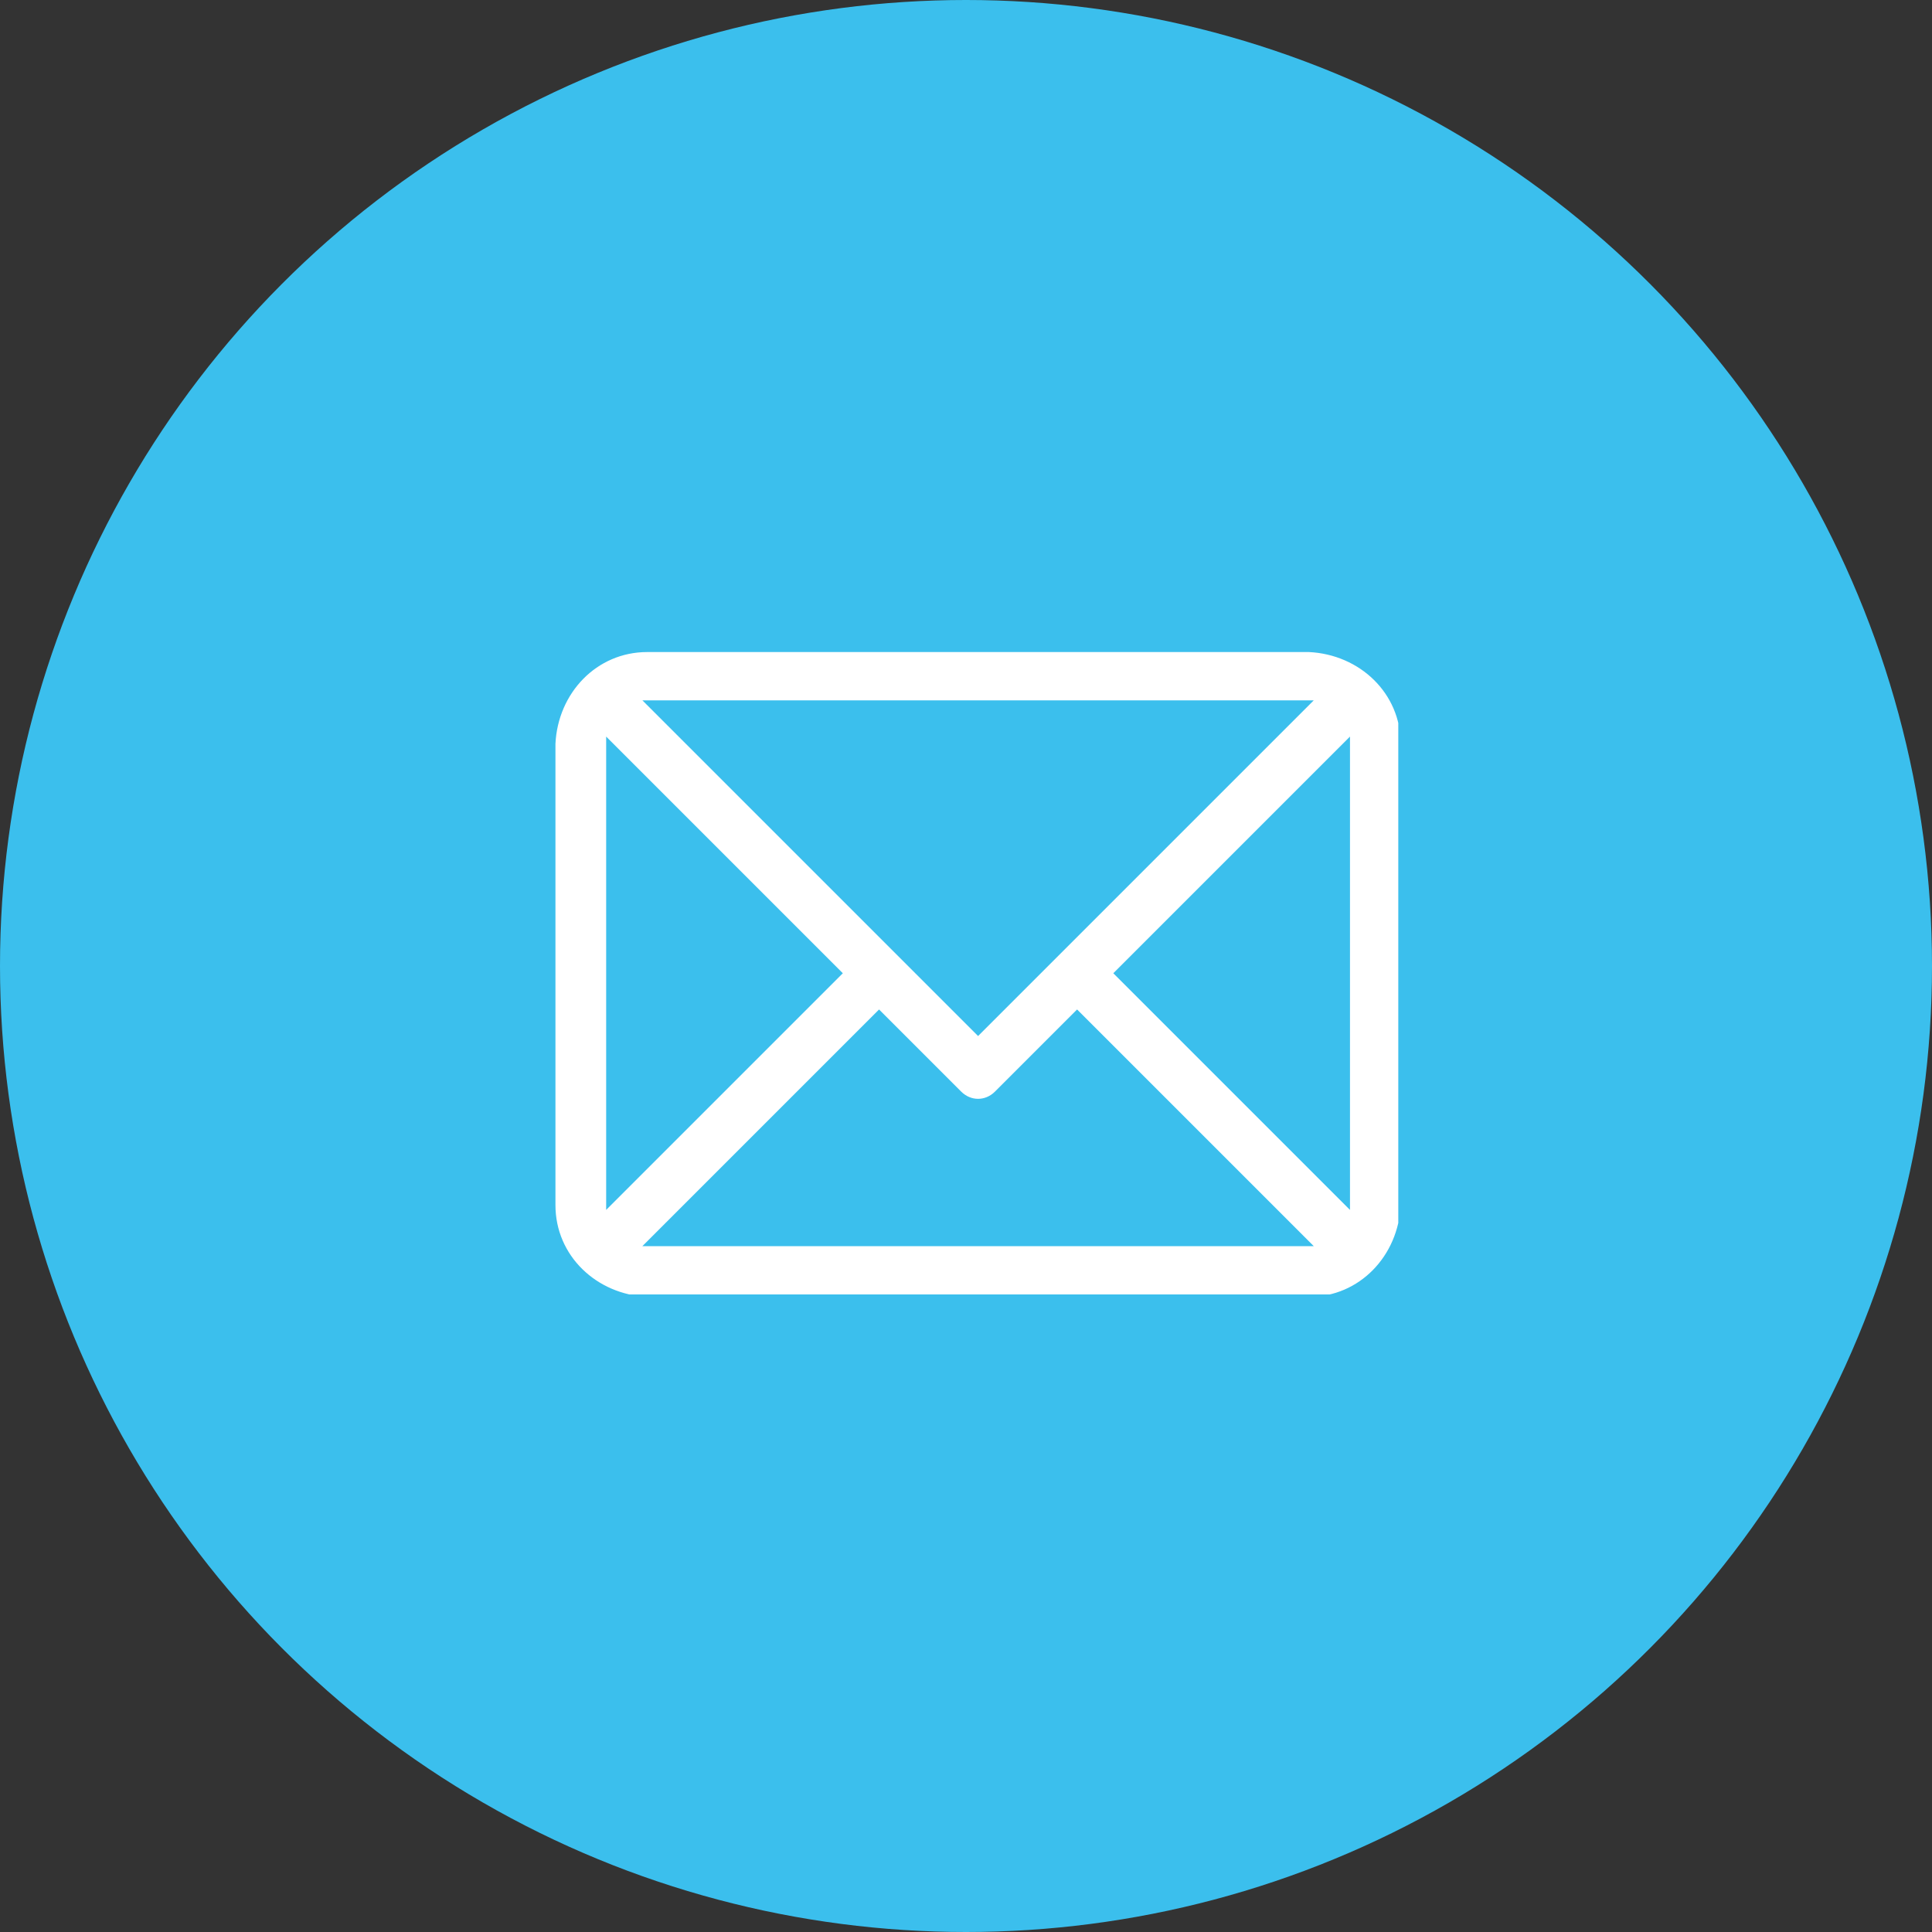
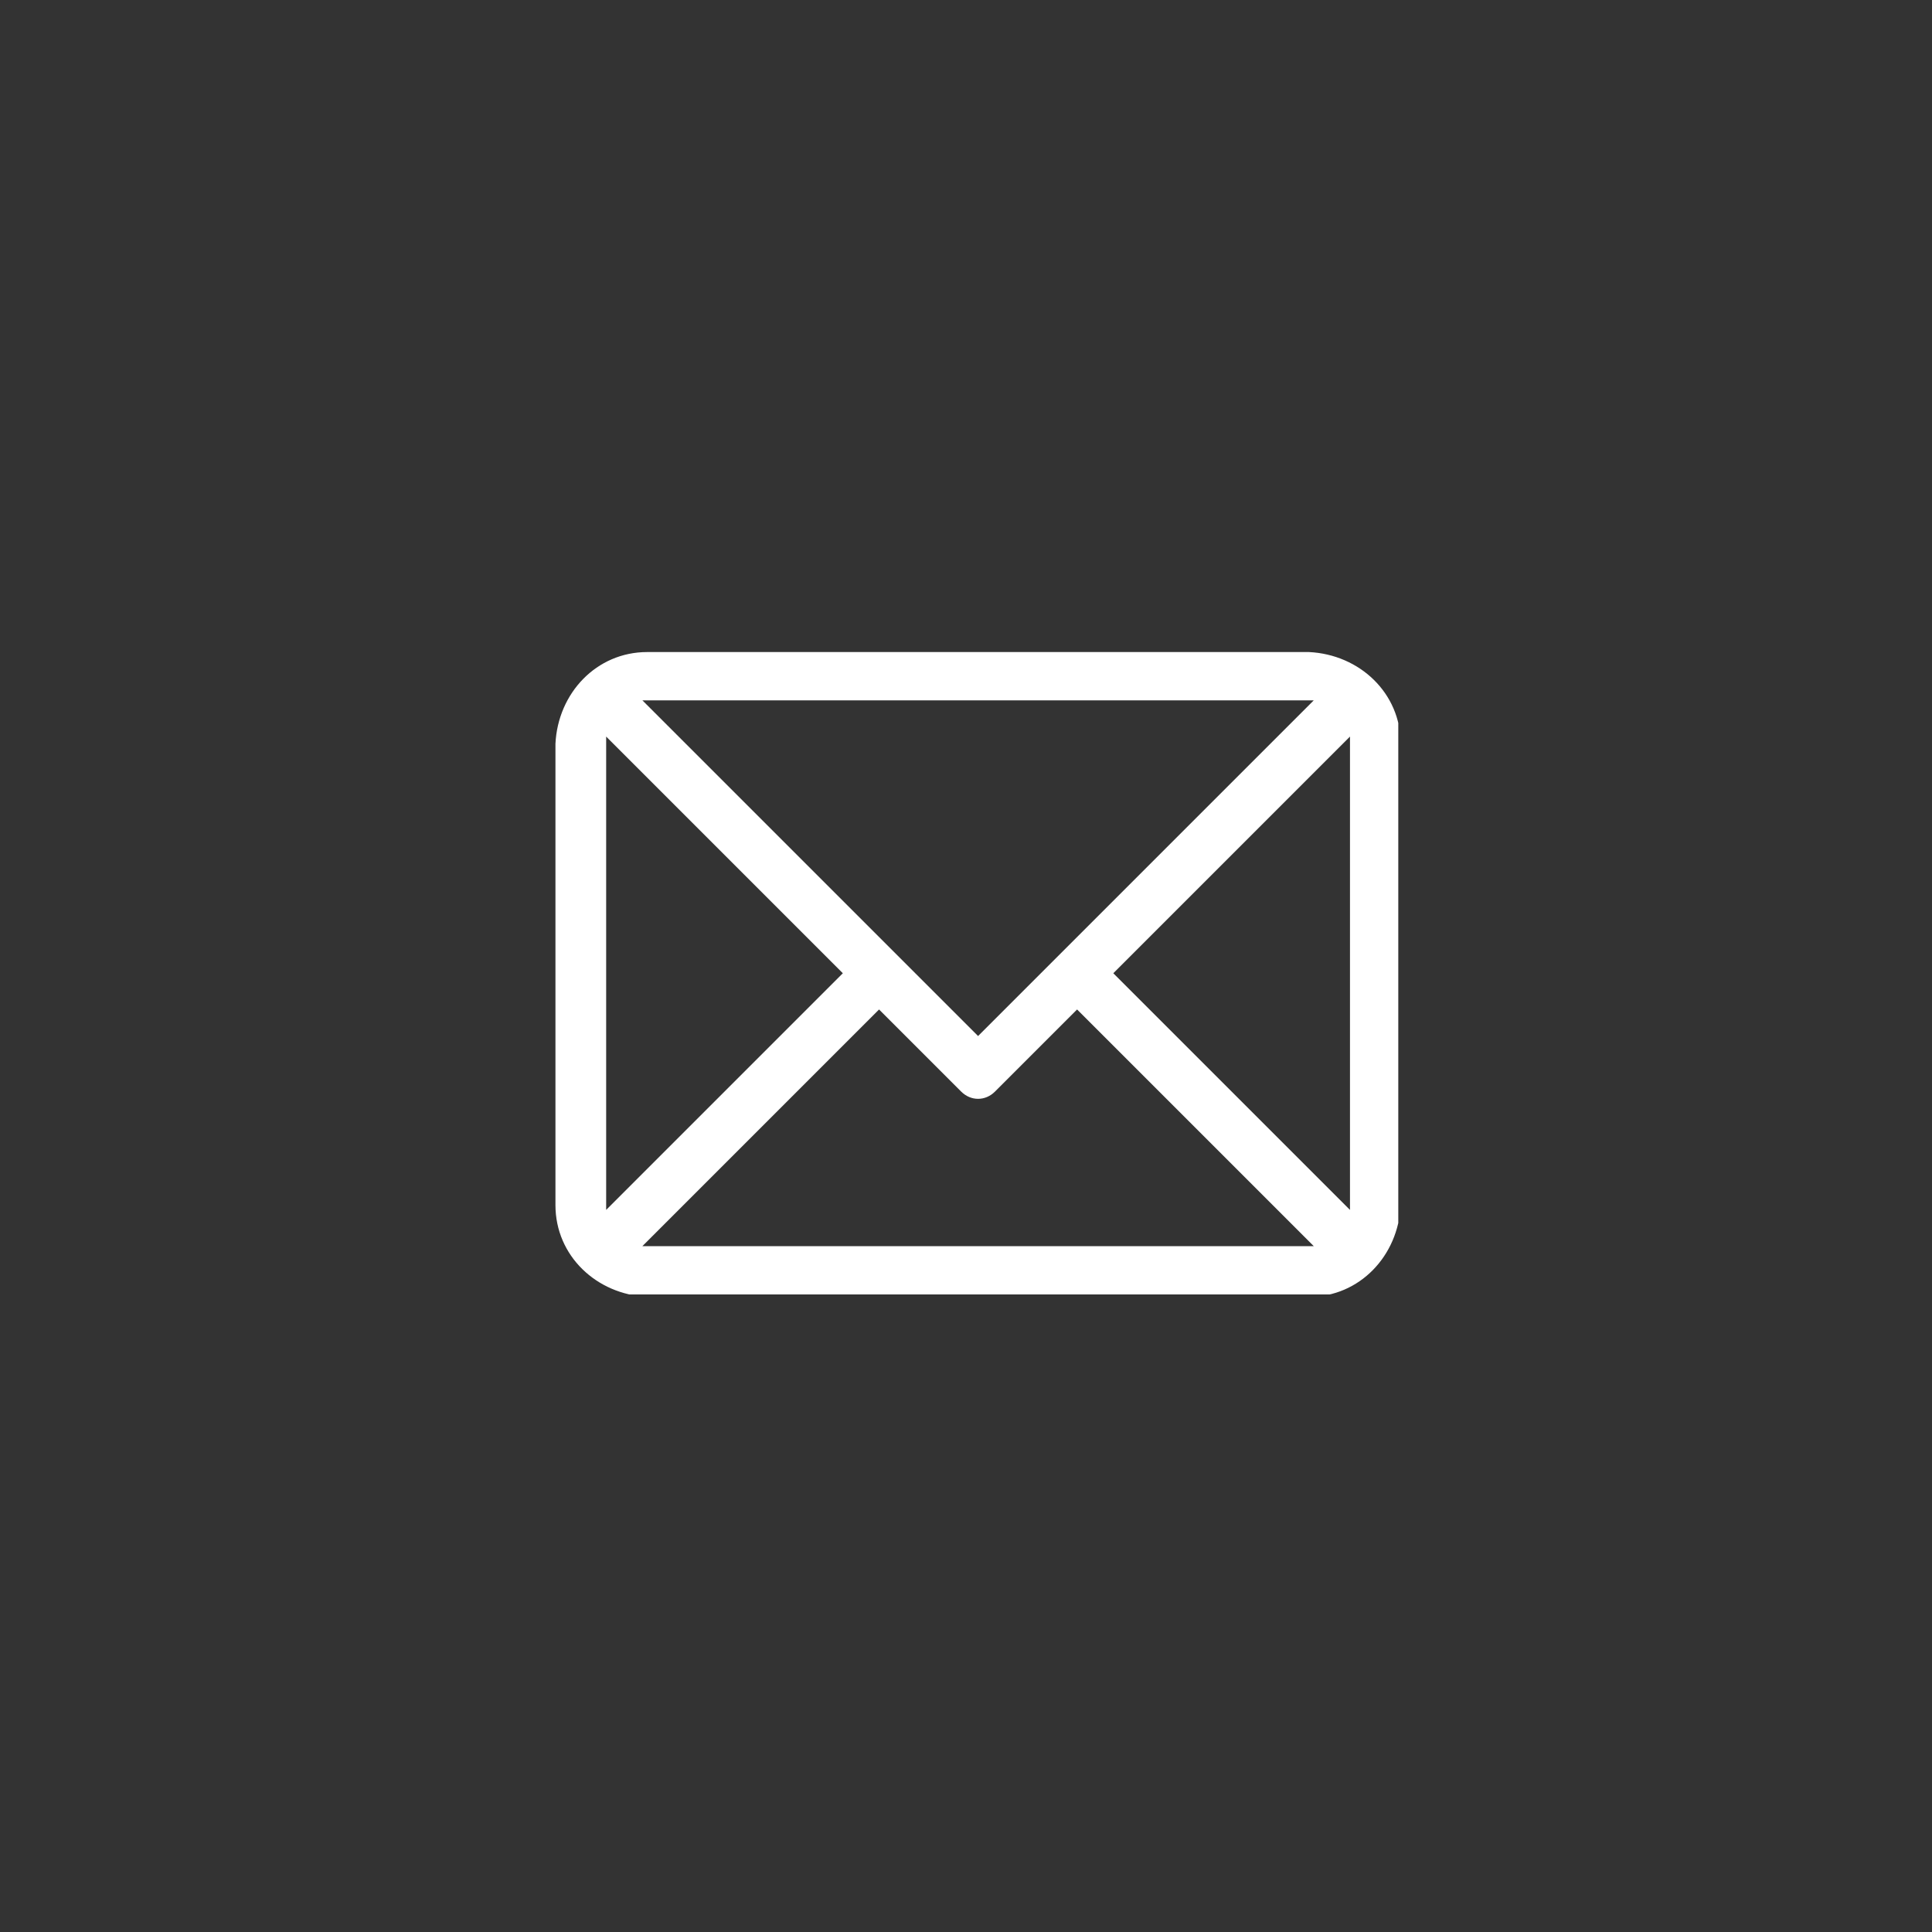
<svg xmlns="http://www.w3.org/2000/svg" id="Calque_1" version="1.1" viewBox="0 0 80 80">
  <rect x="0" y="0" width="80" height="80" fill="#333333" stroke="none" />
  <defs>
    <style>
      .st0 {
        fill: #fff;
      }

      .st1 {
        fill: none;
      }

      .st2 {
        fill: #3bbfed;
      }

      .st3 {
        clip-path: url(#clippath);
      }
    </style>
    <clipPath id="clippath">
      <rect class="st1" x="23" y="27" width="34.9" height="26.6" />
    </clipPath>
  </defs>
-   <circle id="Ellipse_3" class="st2" cx="40" cy="40" r="40" />
  <g id="Groupe_90">
    <g class="st3">
      <g id="Groupe_57">
        <path id="Tracé_73" class="st0" d="M54.2,27h-27.4c-2.1,0-3.7,1.7-3.8,3.8v19.1c0,2.1,1.7,3.7,3.8,3.8h27.4c2.1,0,3.7-1.7,3.8-3.8v-19.1c0-2.1-1.7-3.7-3.8-3.8M55.9,30.8v19.1c0,0,0,.2,0,.2l-9.8-9.8,9.8-9.8c0,0,0,.2,0,.2M54.2,29c0,0,.2,0,.2,0l-13.9,13.9-13.9-13.9c0,0,.2,0,.2,0h27.4ZM25.1,50.1c0,0,0-.2,0-.2v-19.1c0,0,0-.2,0-.3l9.8,9.8-9.8,9.8ZM26.8,51.6c0,0-.2,0-.2,0l9.8-9.8,3.4,3.4c.4.4,1,.4,1.4,0l3.4-3.4,9.8,9.8c0,0-.2,0-.2,0h-27.4Z" />
      </g>
    </g>
  </g>
</svg>